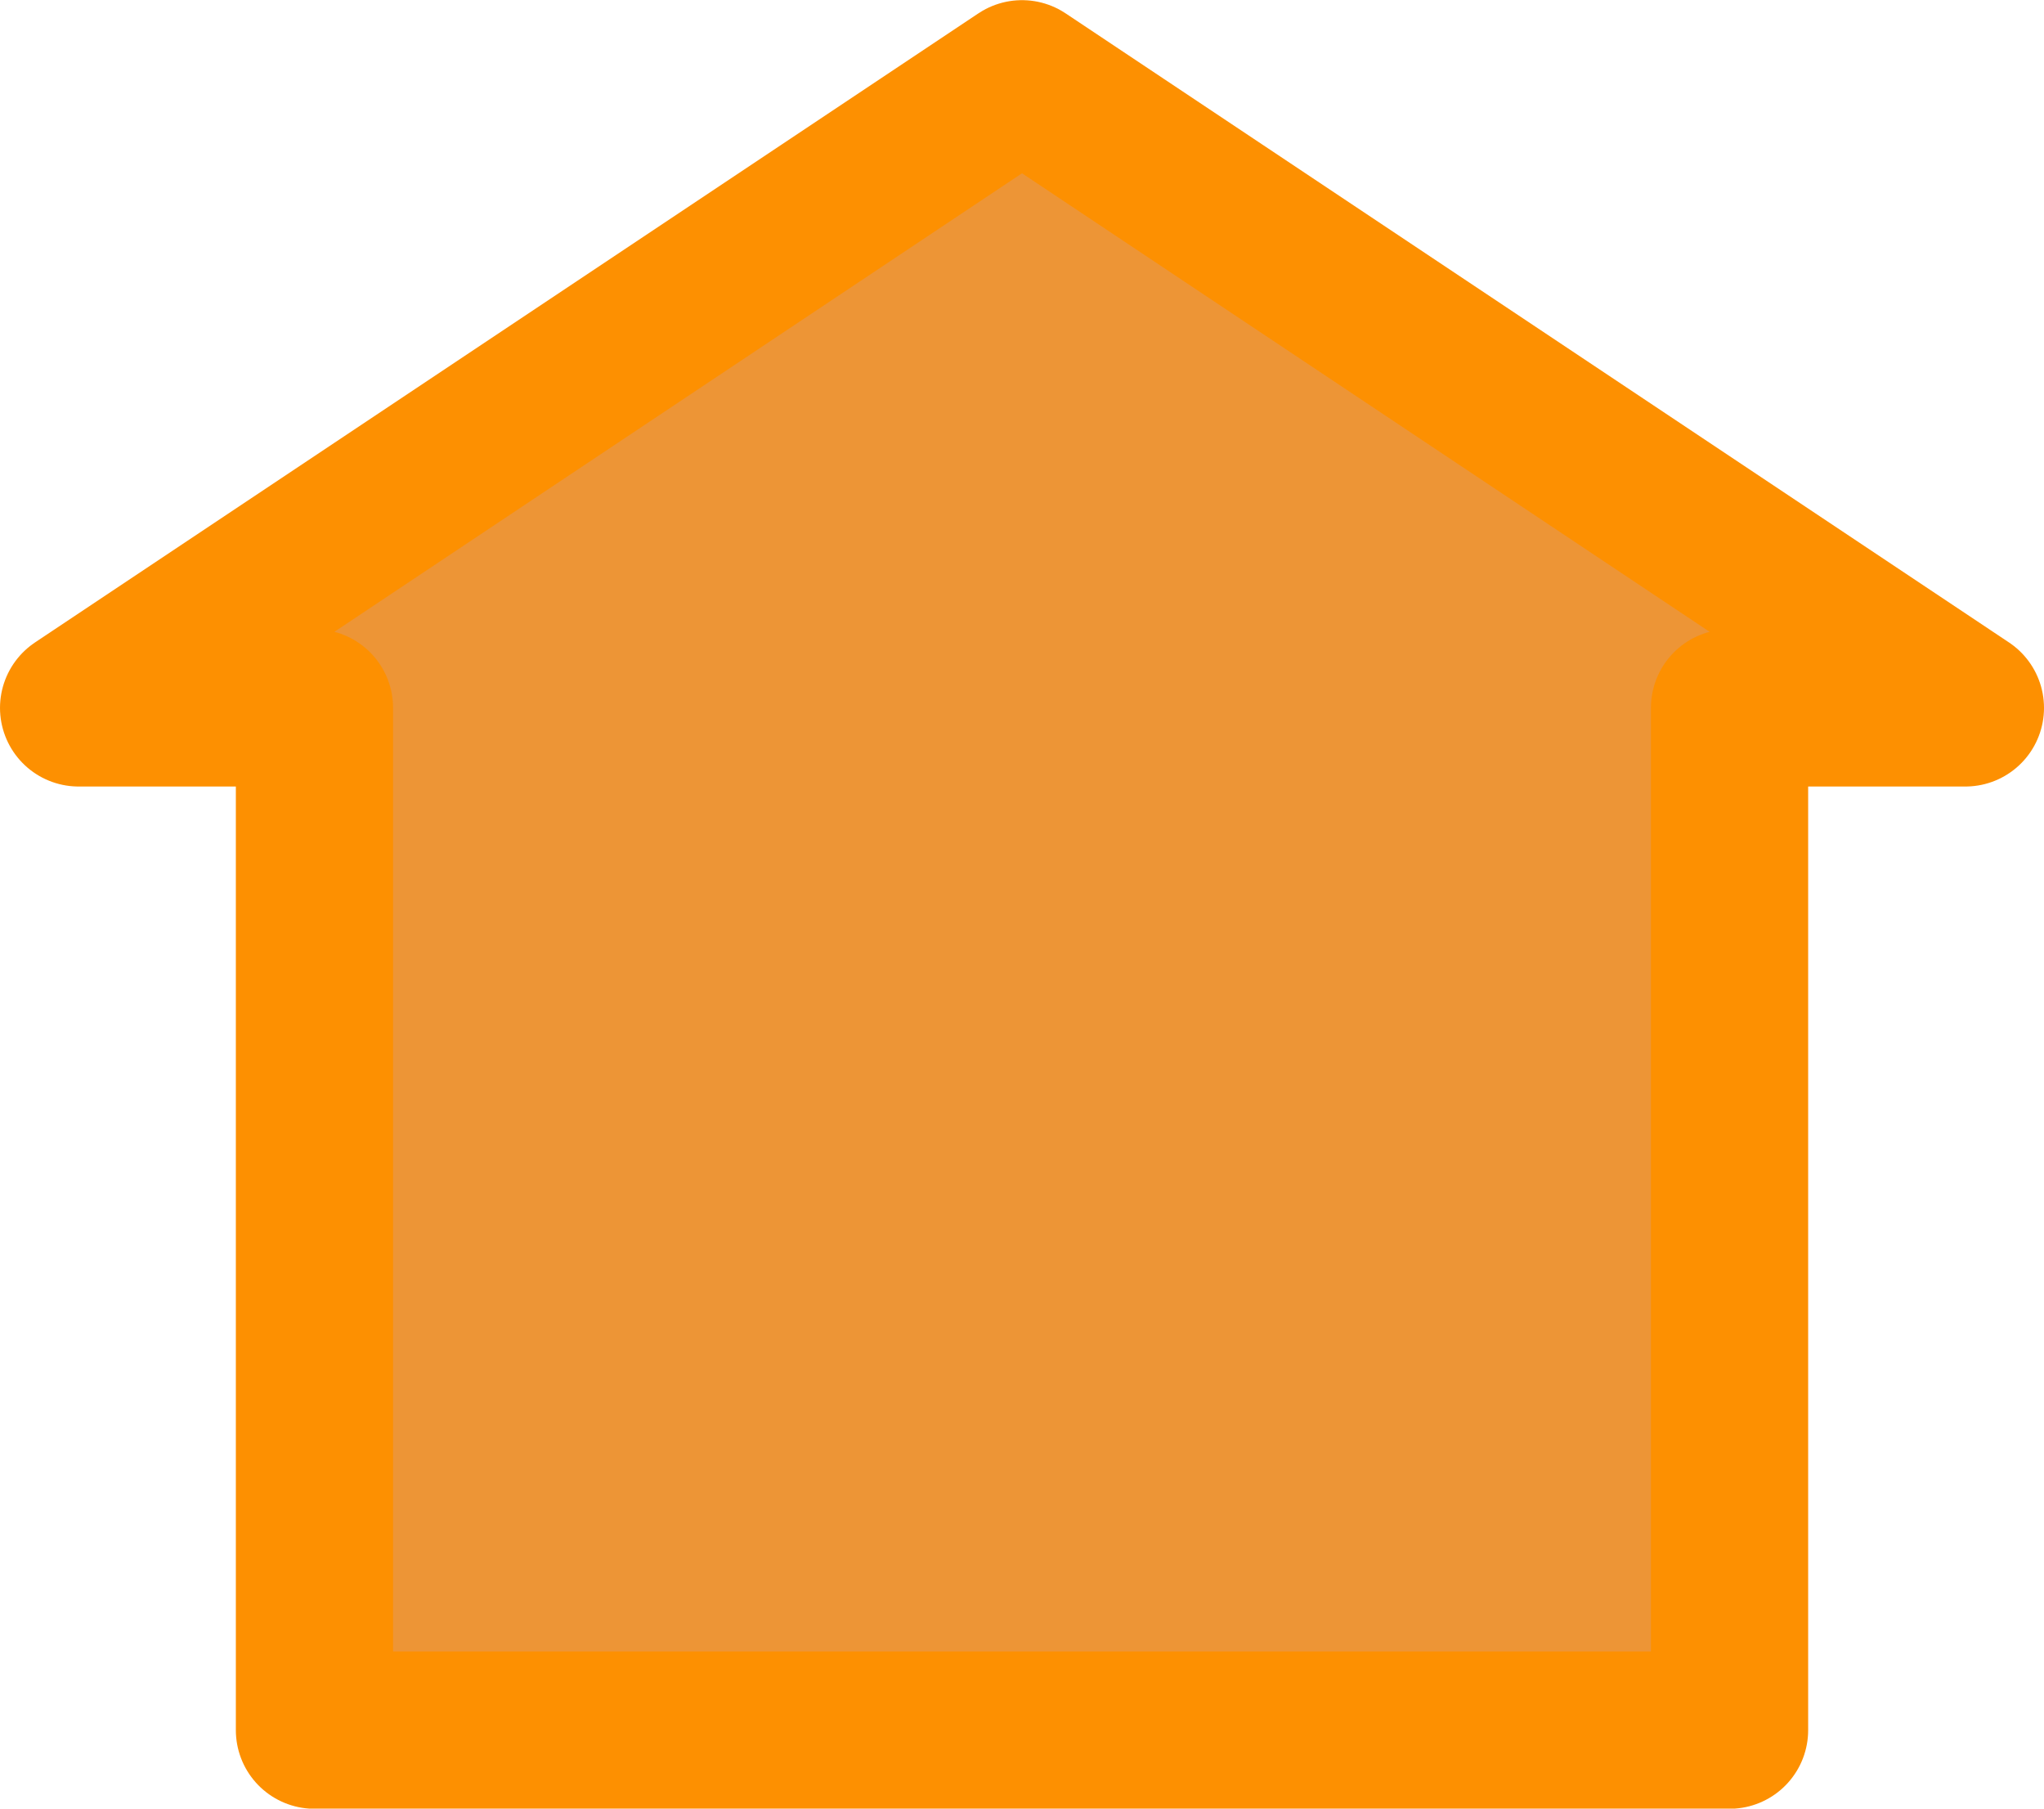
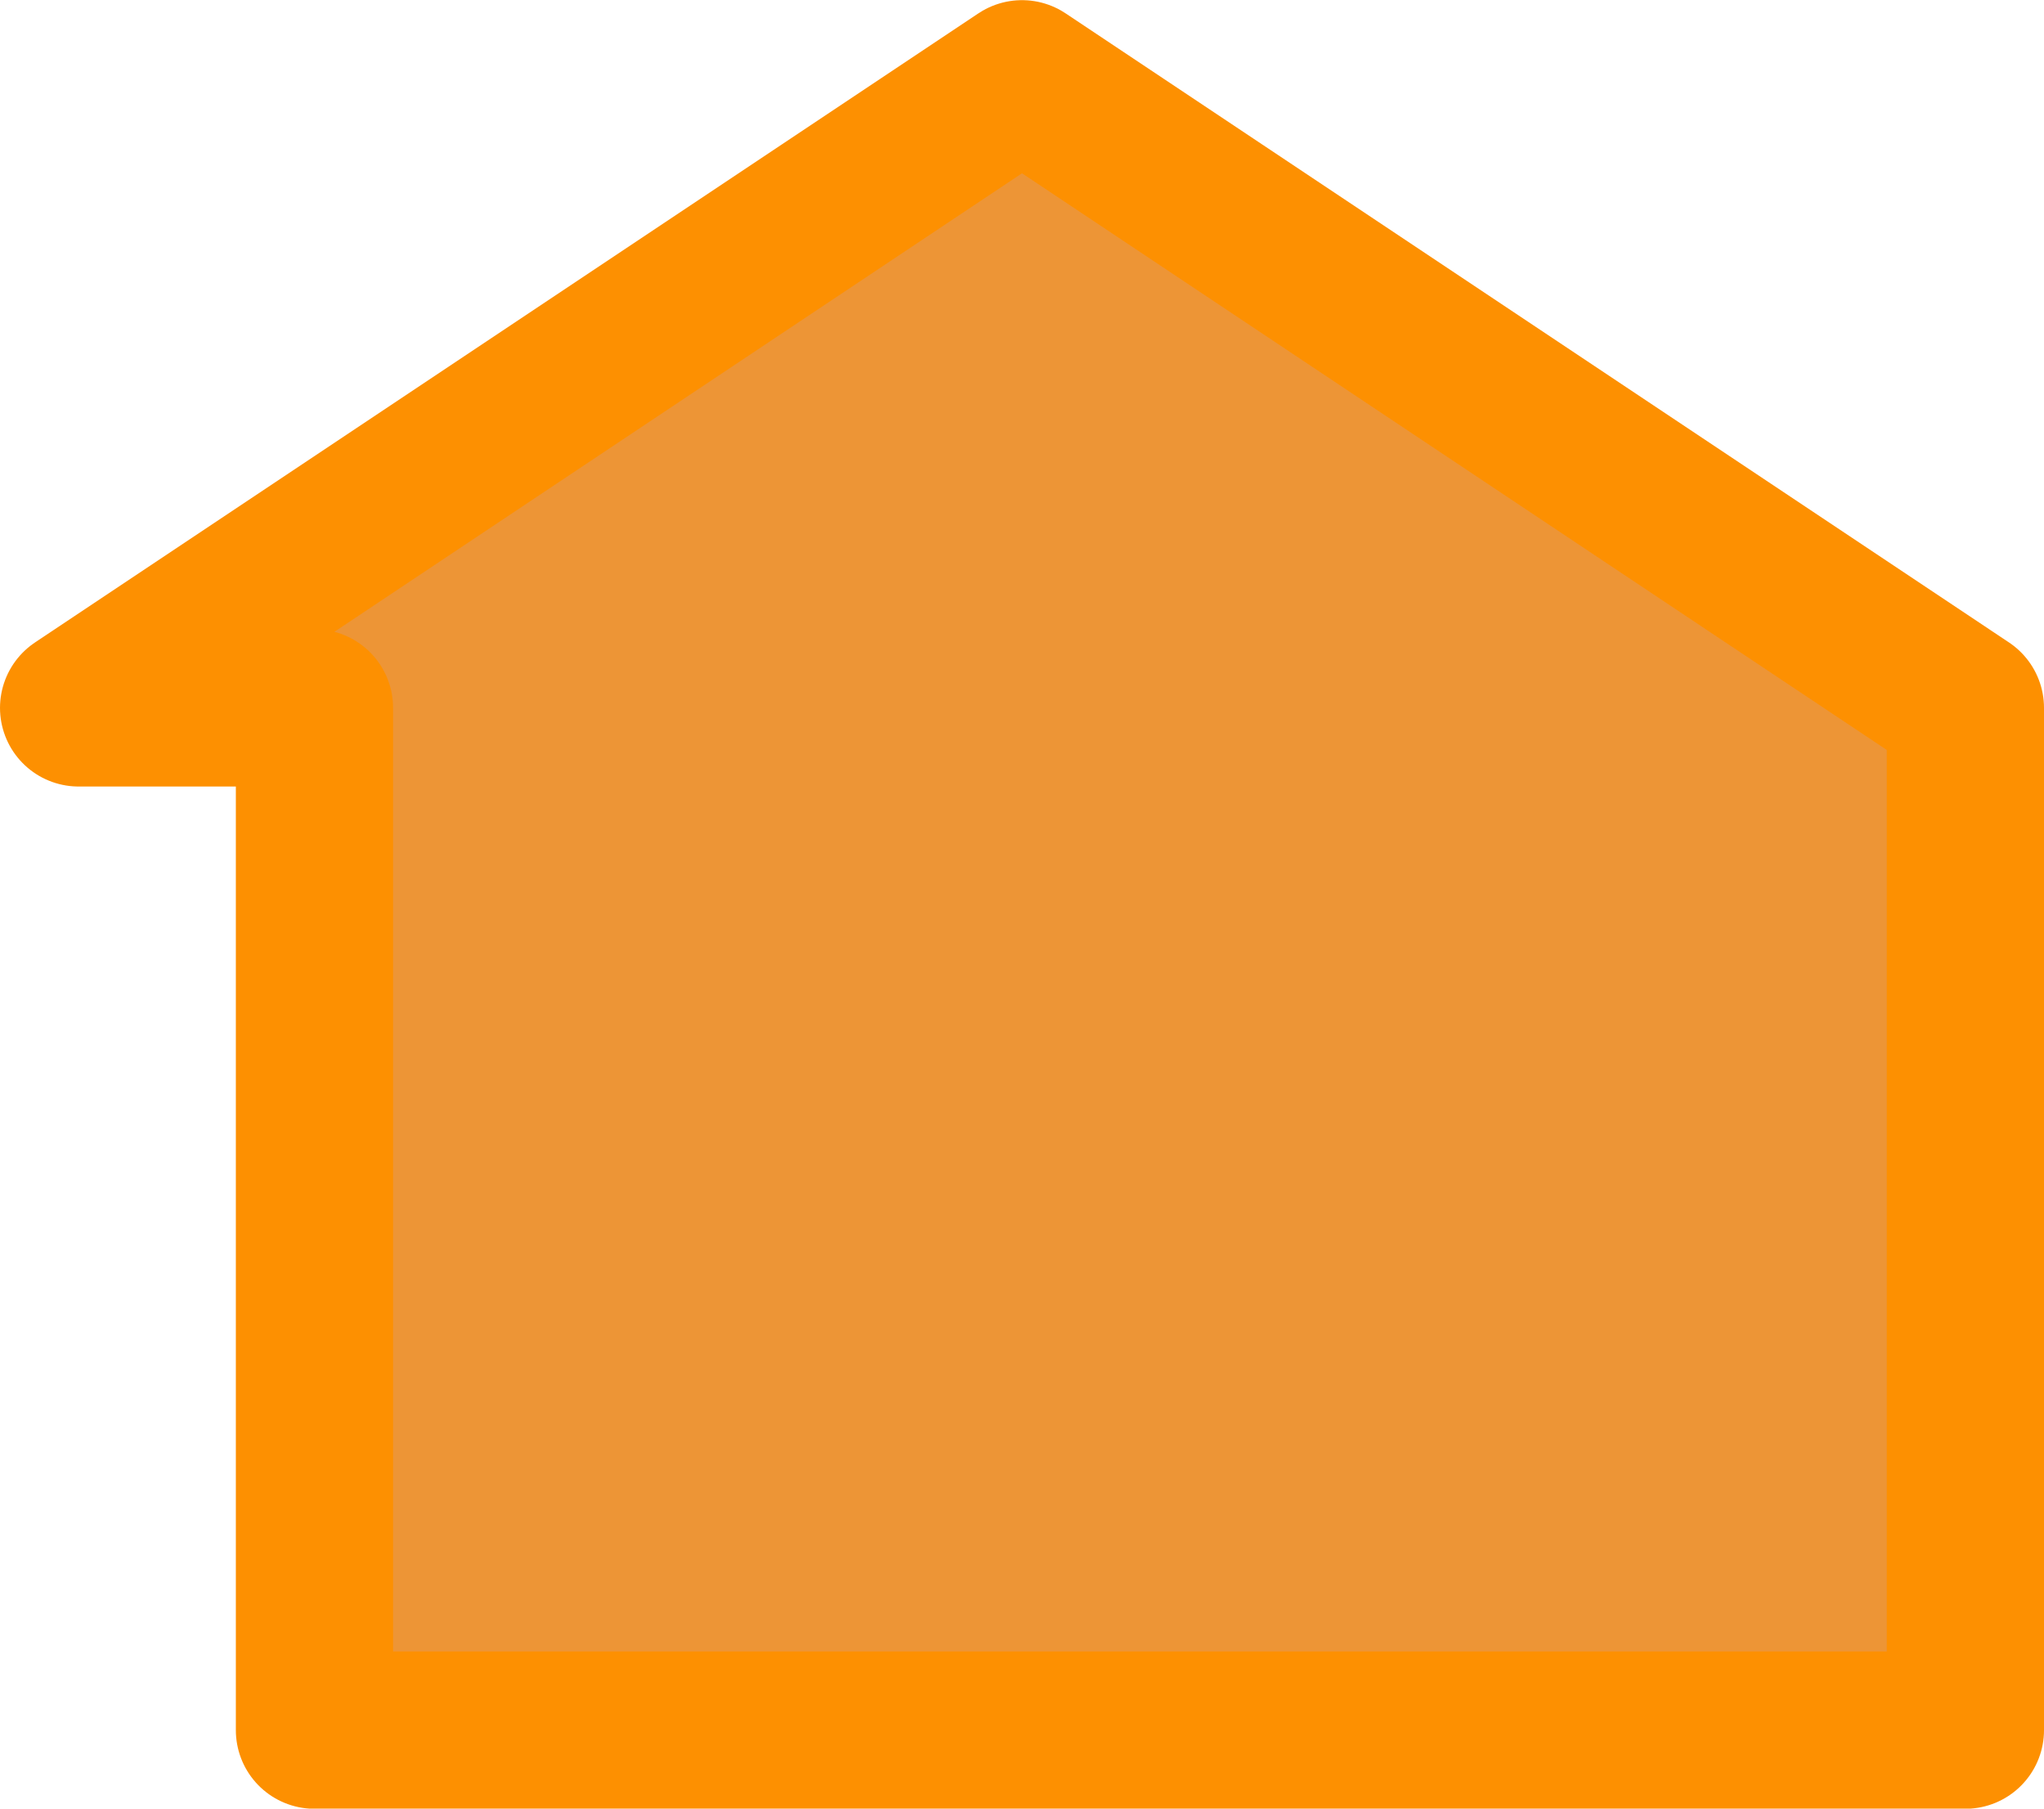
<svg xmlns="http://www.w3.org/2000/svg" width="13" height="11.5" viewBox="0 0 13 11.5">
-   <path id="Unión_4" data-name="Unión 4" d="M-5698.5,19.5V13h-1.5l6-4,6,4h-1.5v6.5Z" transform="translate(5700.5 -8.499)" fill="#ed9536" stroke="#fd9001" stroke-linejoin="round" stroke-width="1" />
+   <path id="Unión_4" data-name="Unión 4" d="M-5698.5,19.5V13h-1.5l6-4,6,4v6.5Z" transform="translate(5700.5 -8.499)" fill="#ed9536" stroke="#fd9001" stroke-linejoin="round" stroke-width="1" />
</svg>